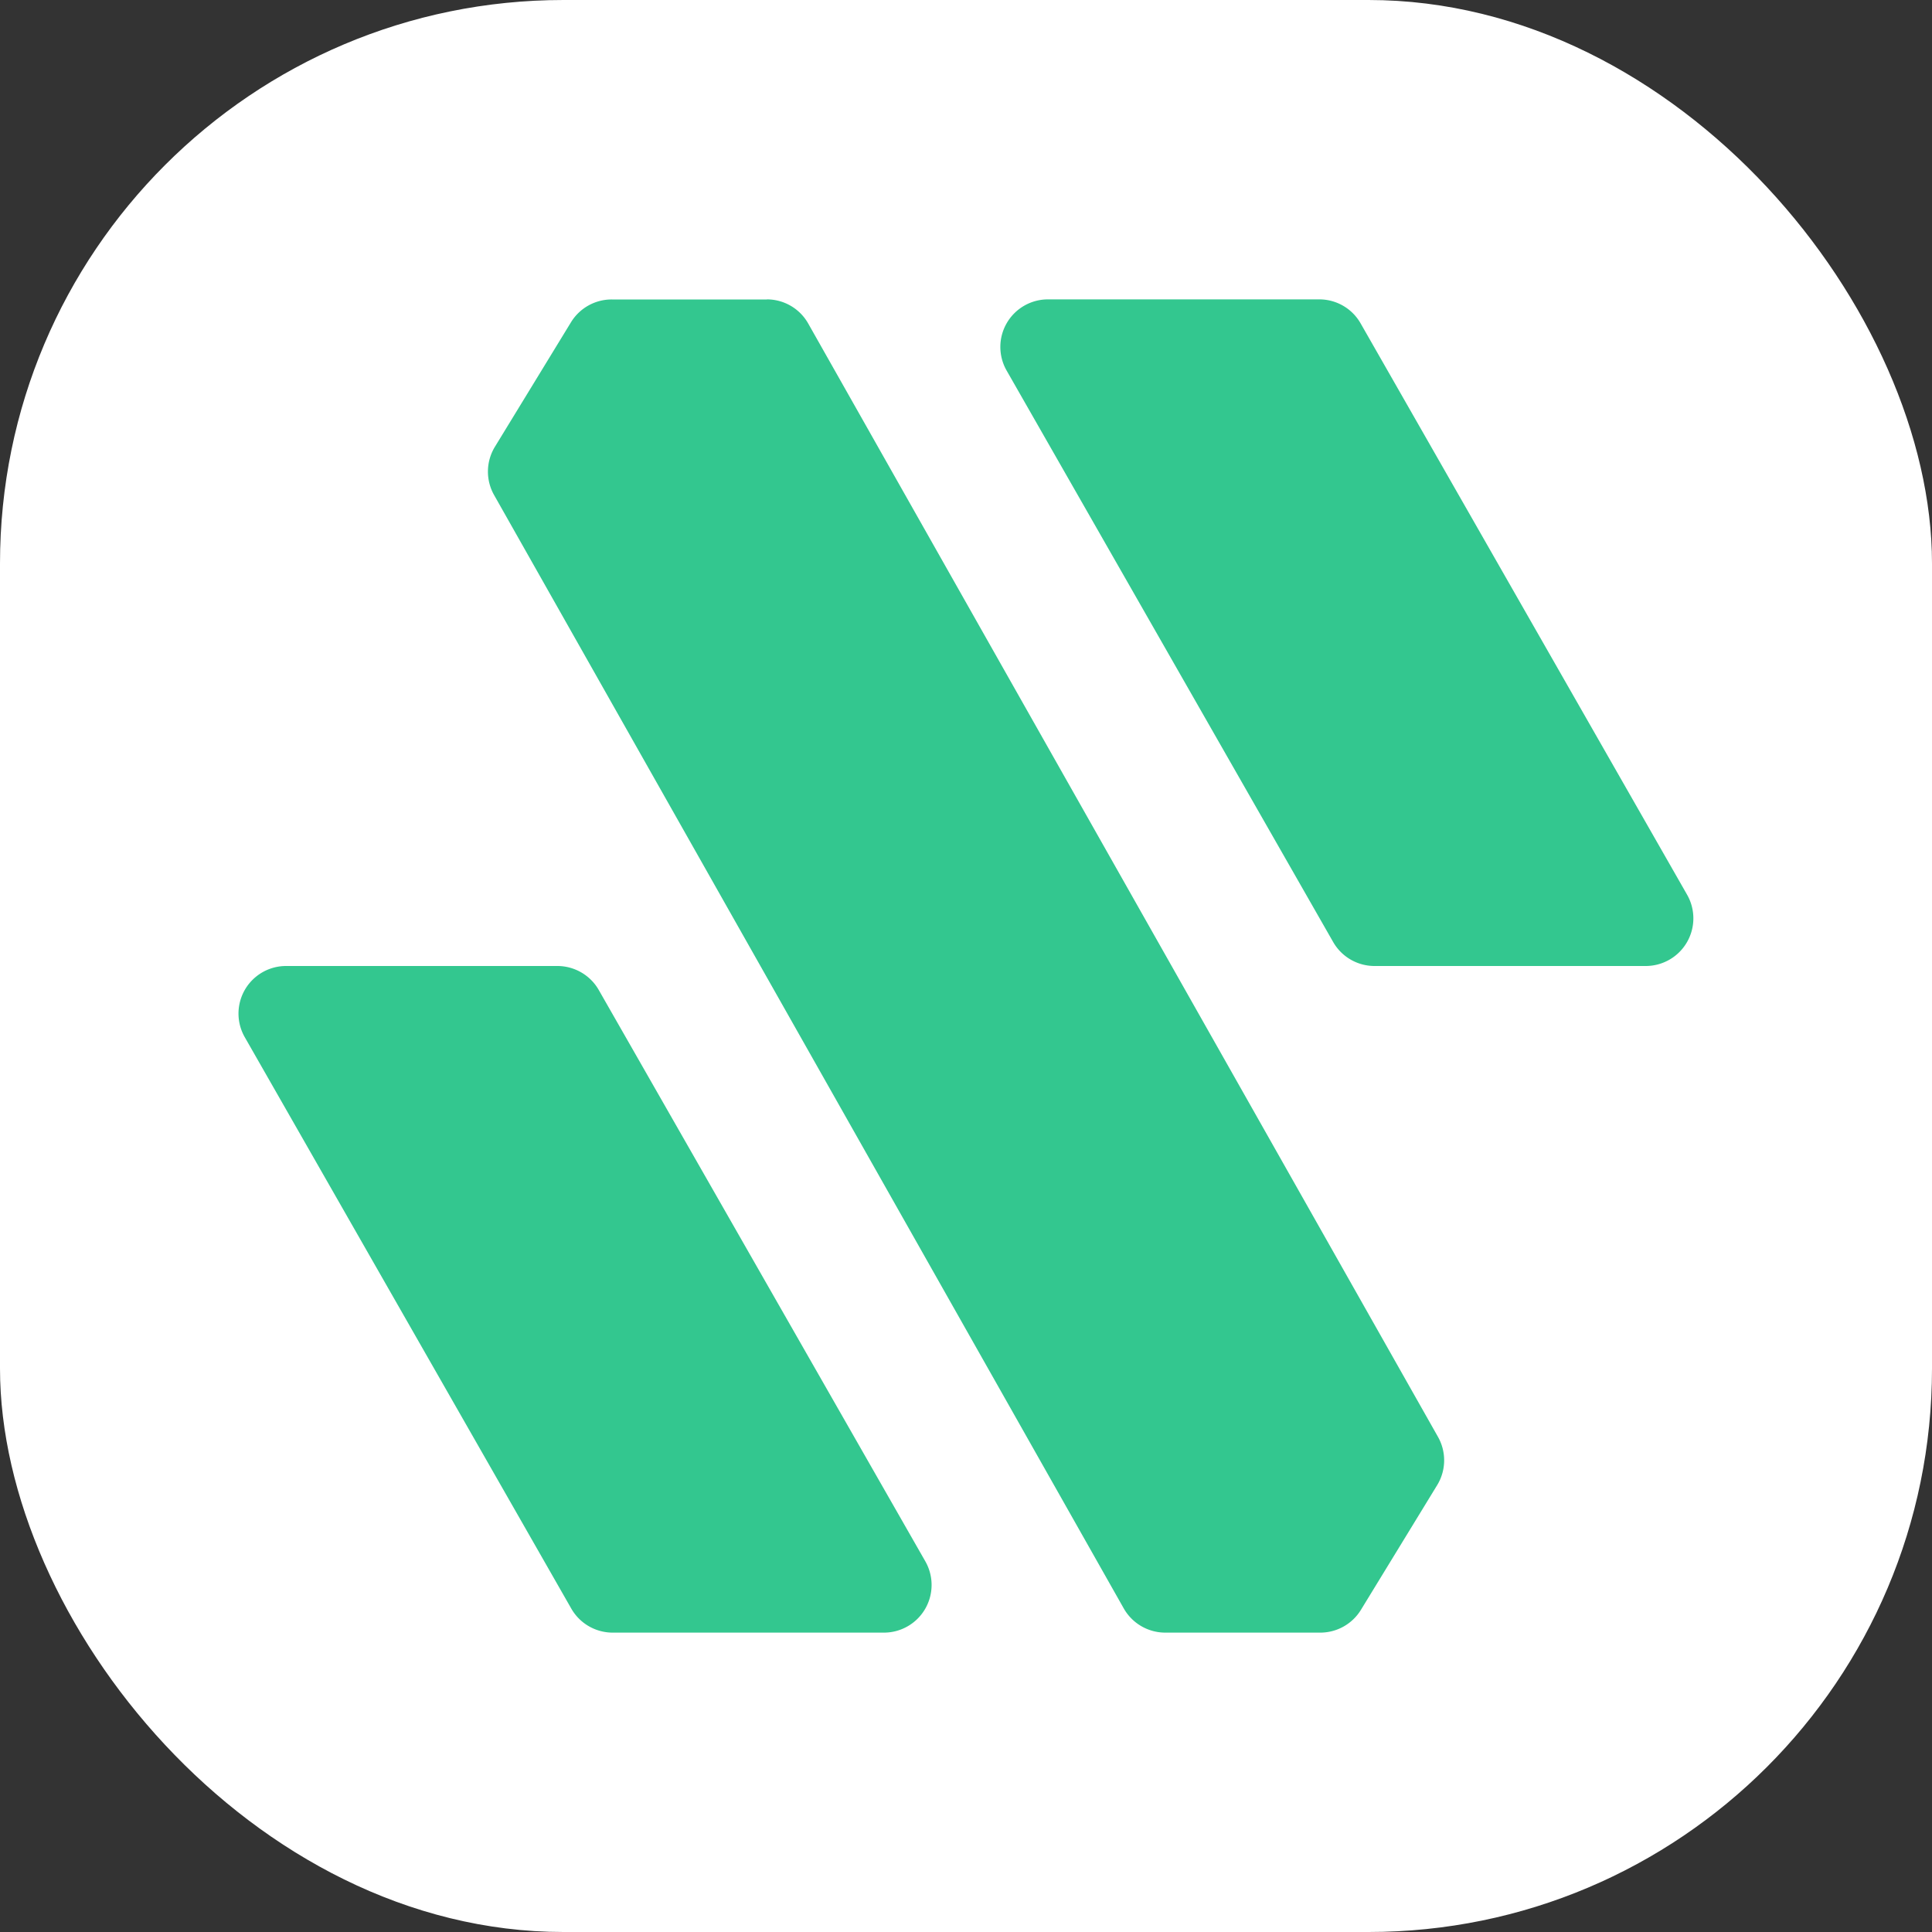
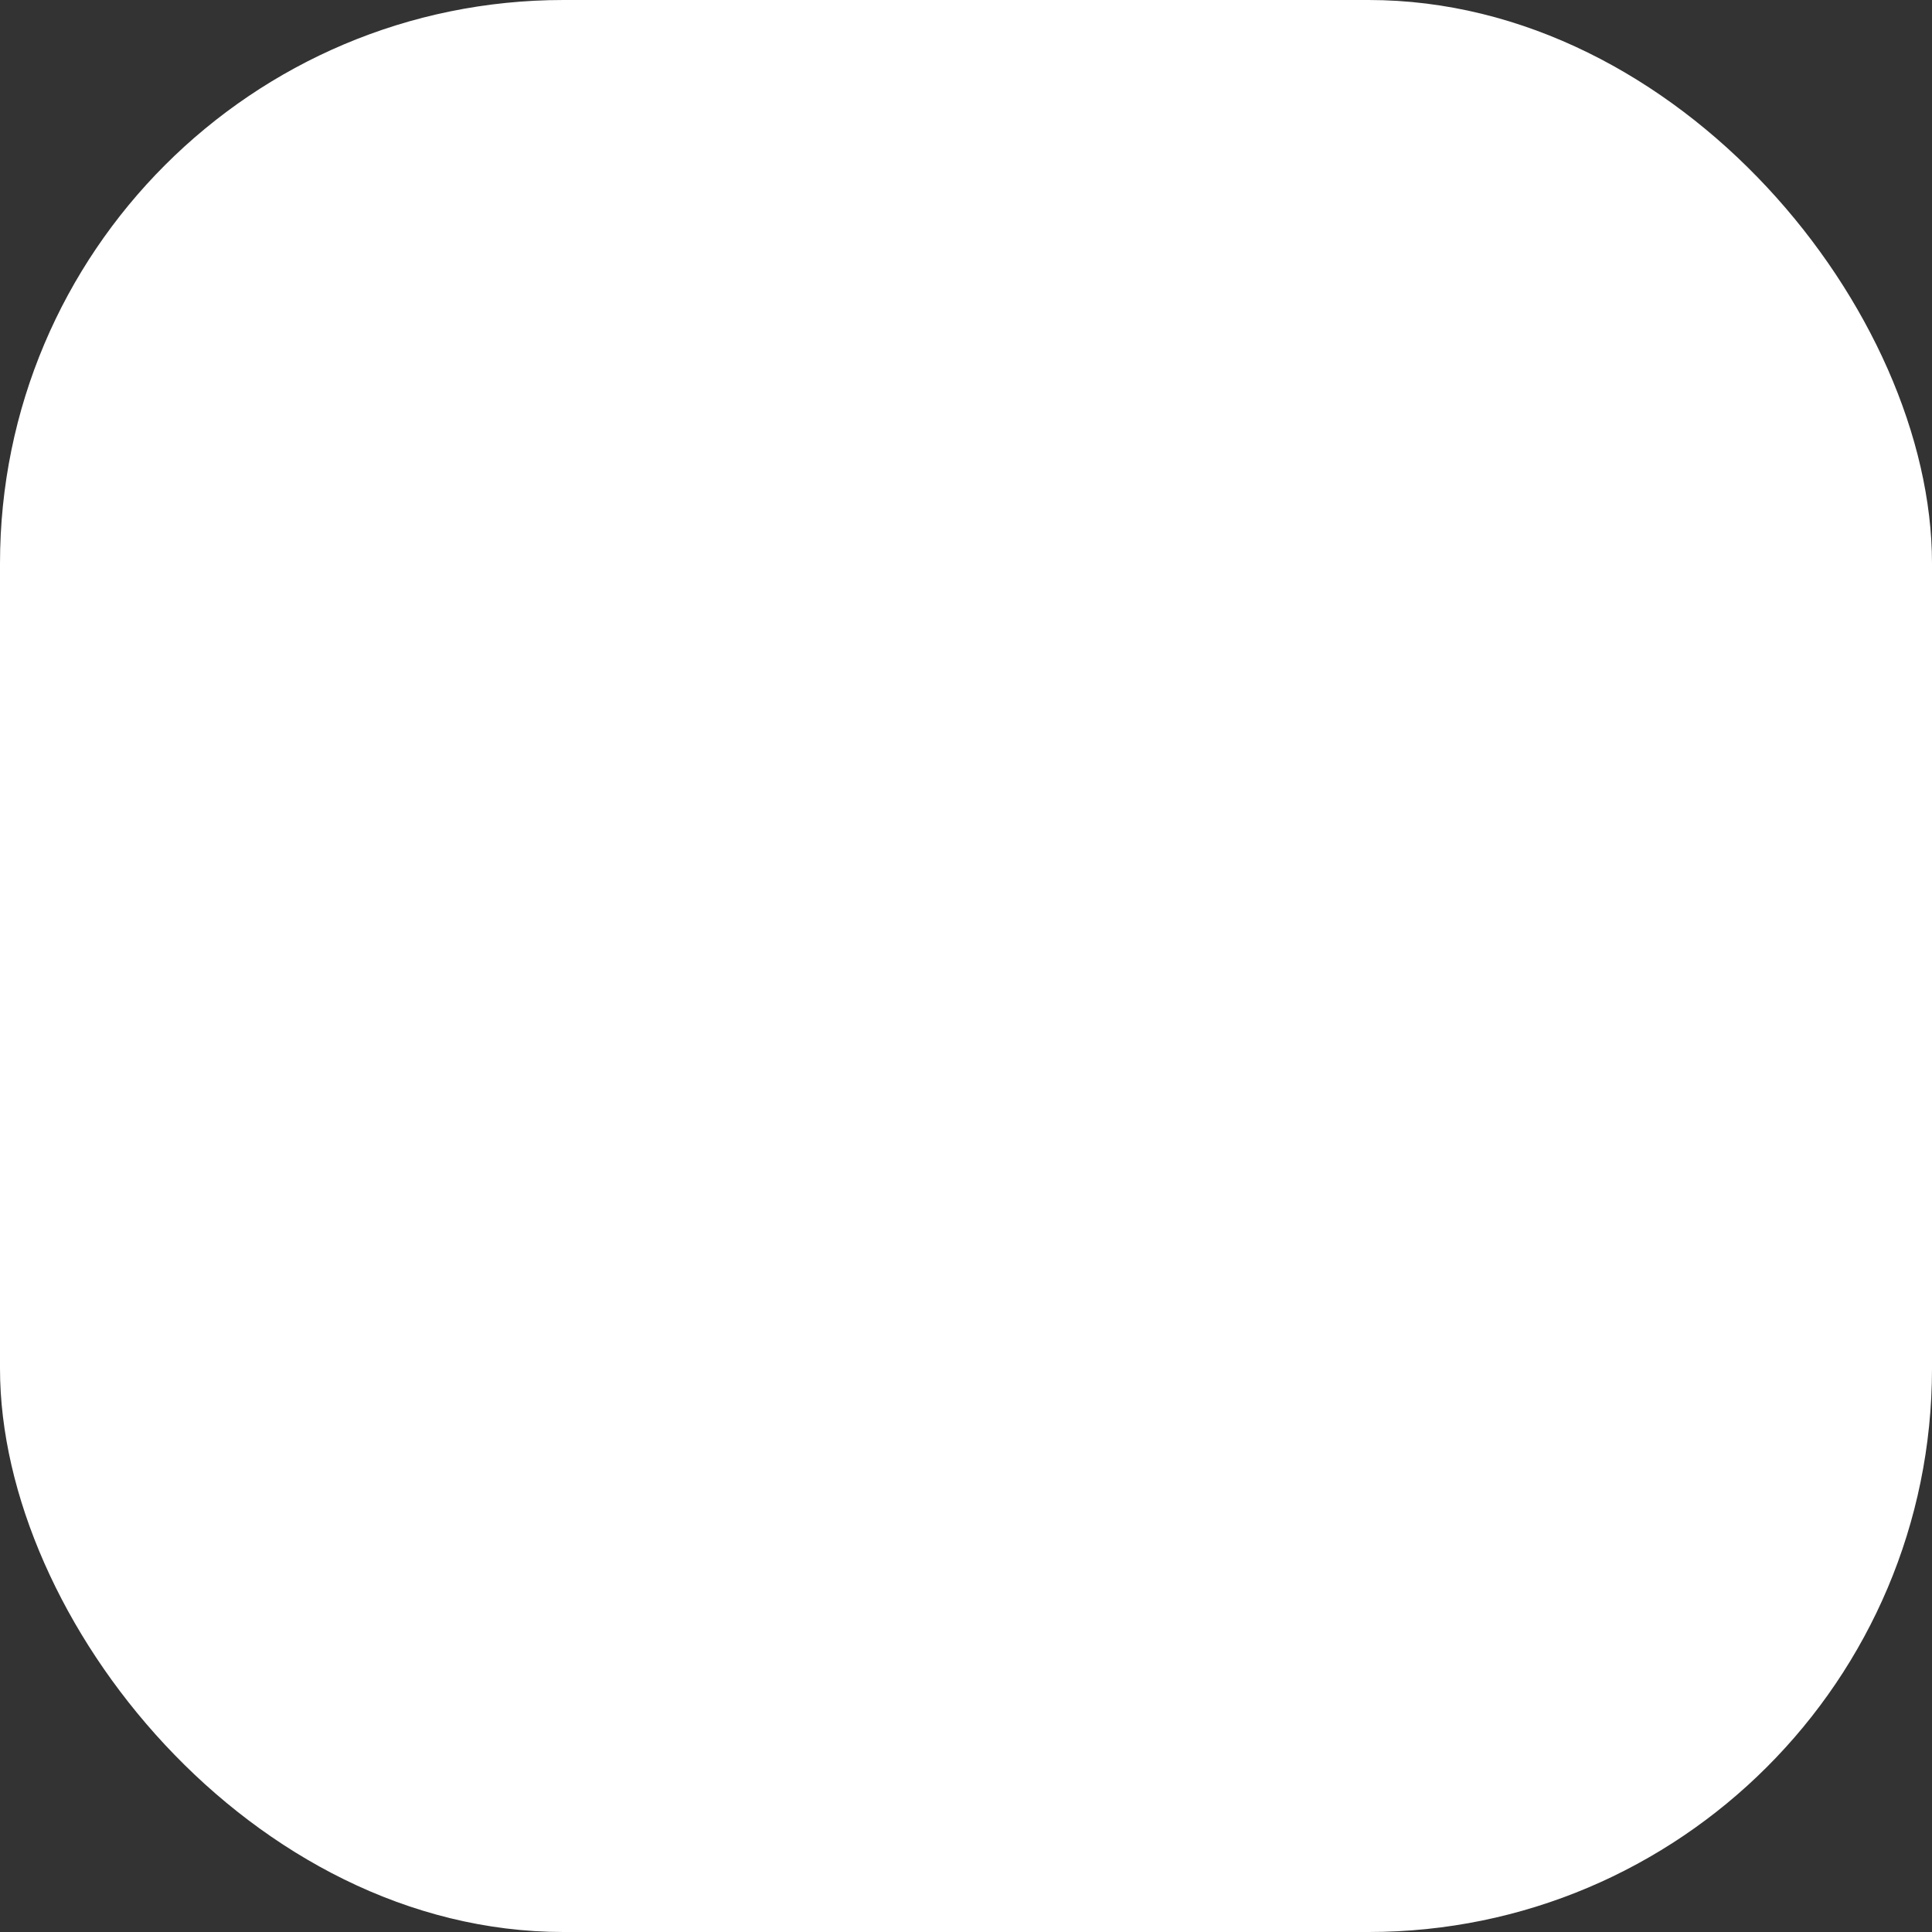
<svg xmlns="http://www.w3.org/2000/svg" width="24" height="24" fill="none">
  <rect width="100%" height="100%" fill="#333333" stroke="none" />
  <rect width="24" height="24" fill="#fff" rx="7" />
-   <path fill="#33C78F" d="M6.924 12c.212 0 .409.114.514.298l4.057 7.098a.592.592 0 0 1-.514.885h-3.37a.592.592 0 0 1-.514-.298l-4.056-7.098A.591.591 0 0 1 3.556 12h3.37Zm2.602-8.281a.59.59 0 0 1 .514.3l7.823 13.83a.592.592 0 0 1-.01.6l-.947 1.549a.592.592 0 0 1-.505.283h-1.926a.593.593 0 0 1-.515-.3L6.138 6.15a.592.592 0 0 1 .01-.6L7.095 4a.592.592 0 0 1 .505-.28h1.926Zm6.862 0a.59.59 0 0 1 .514.298l4.056 7.098a.592.592 0 0 1-.513.885h-3.37a.592.592 0 0 1-.514-.298l-4.056-7.098a.591.591 0 0 1 .514-.885h3.37Z" />
</svg>